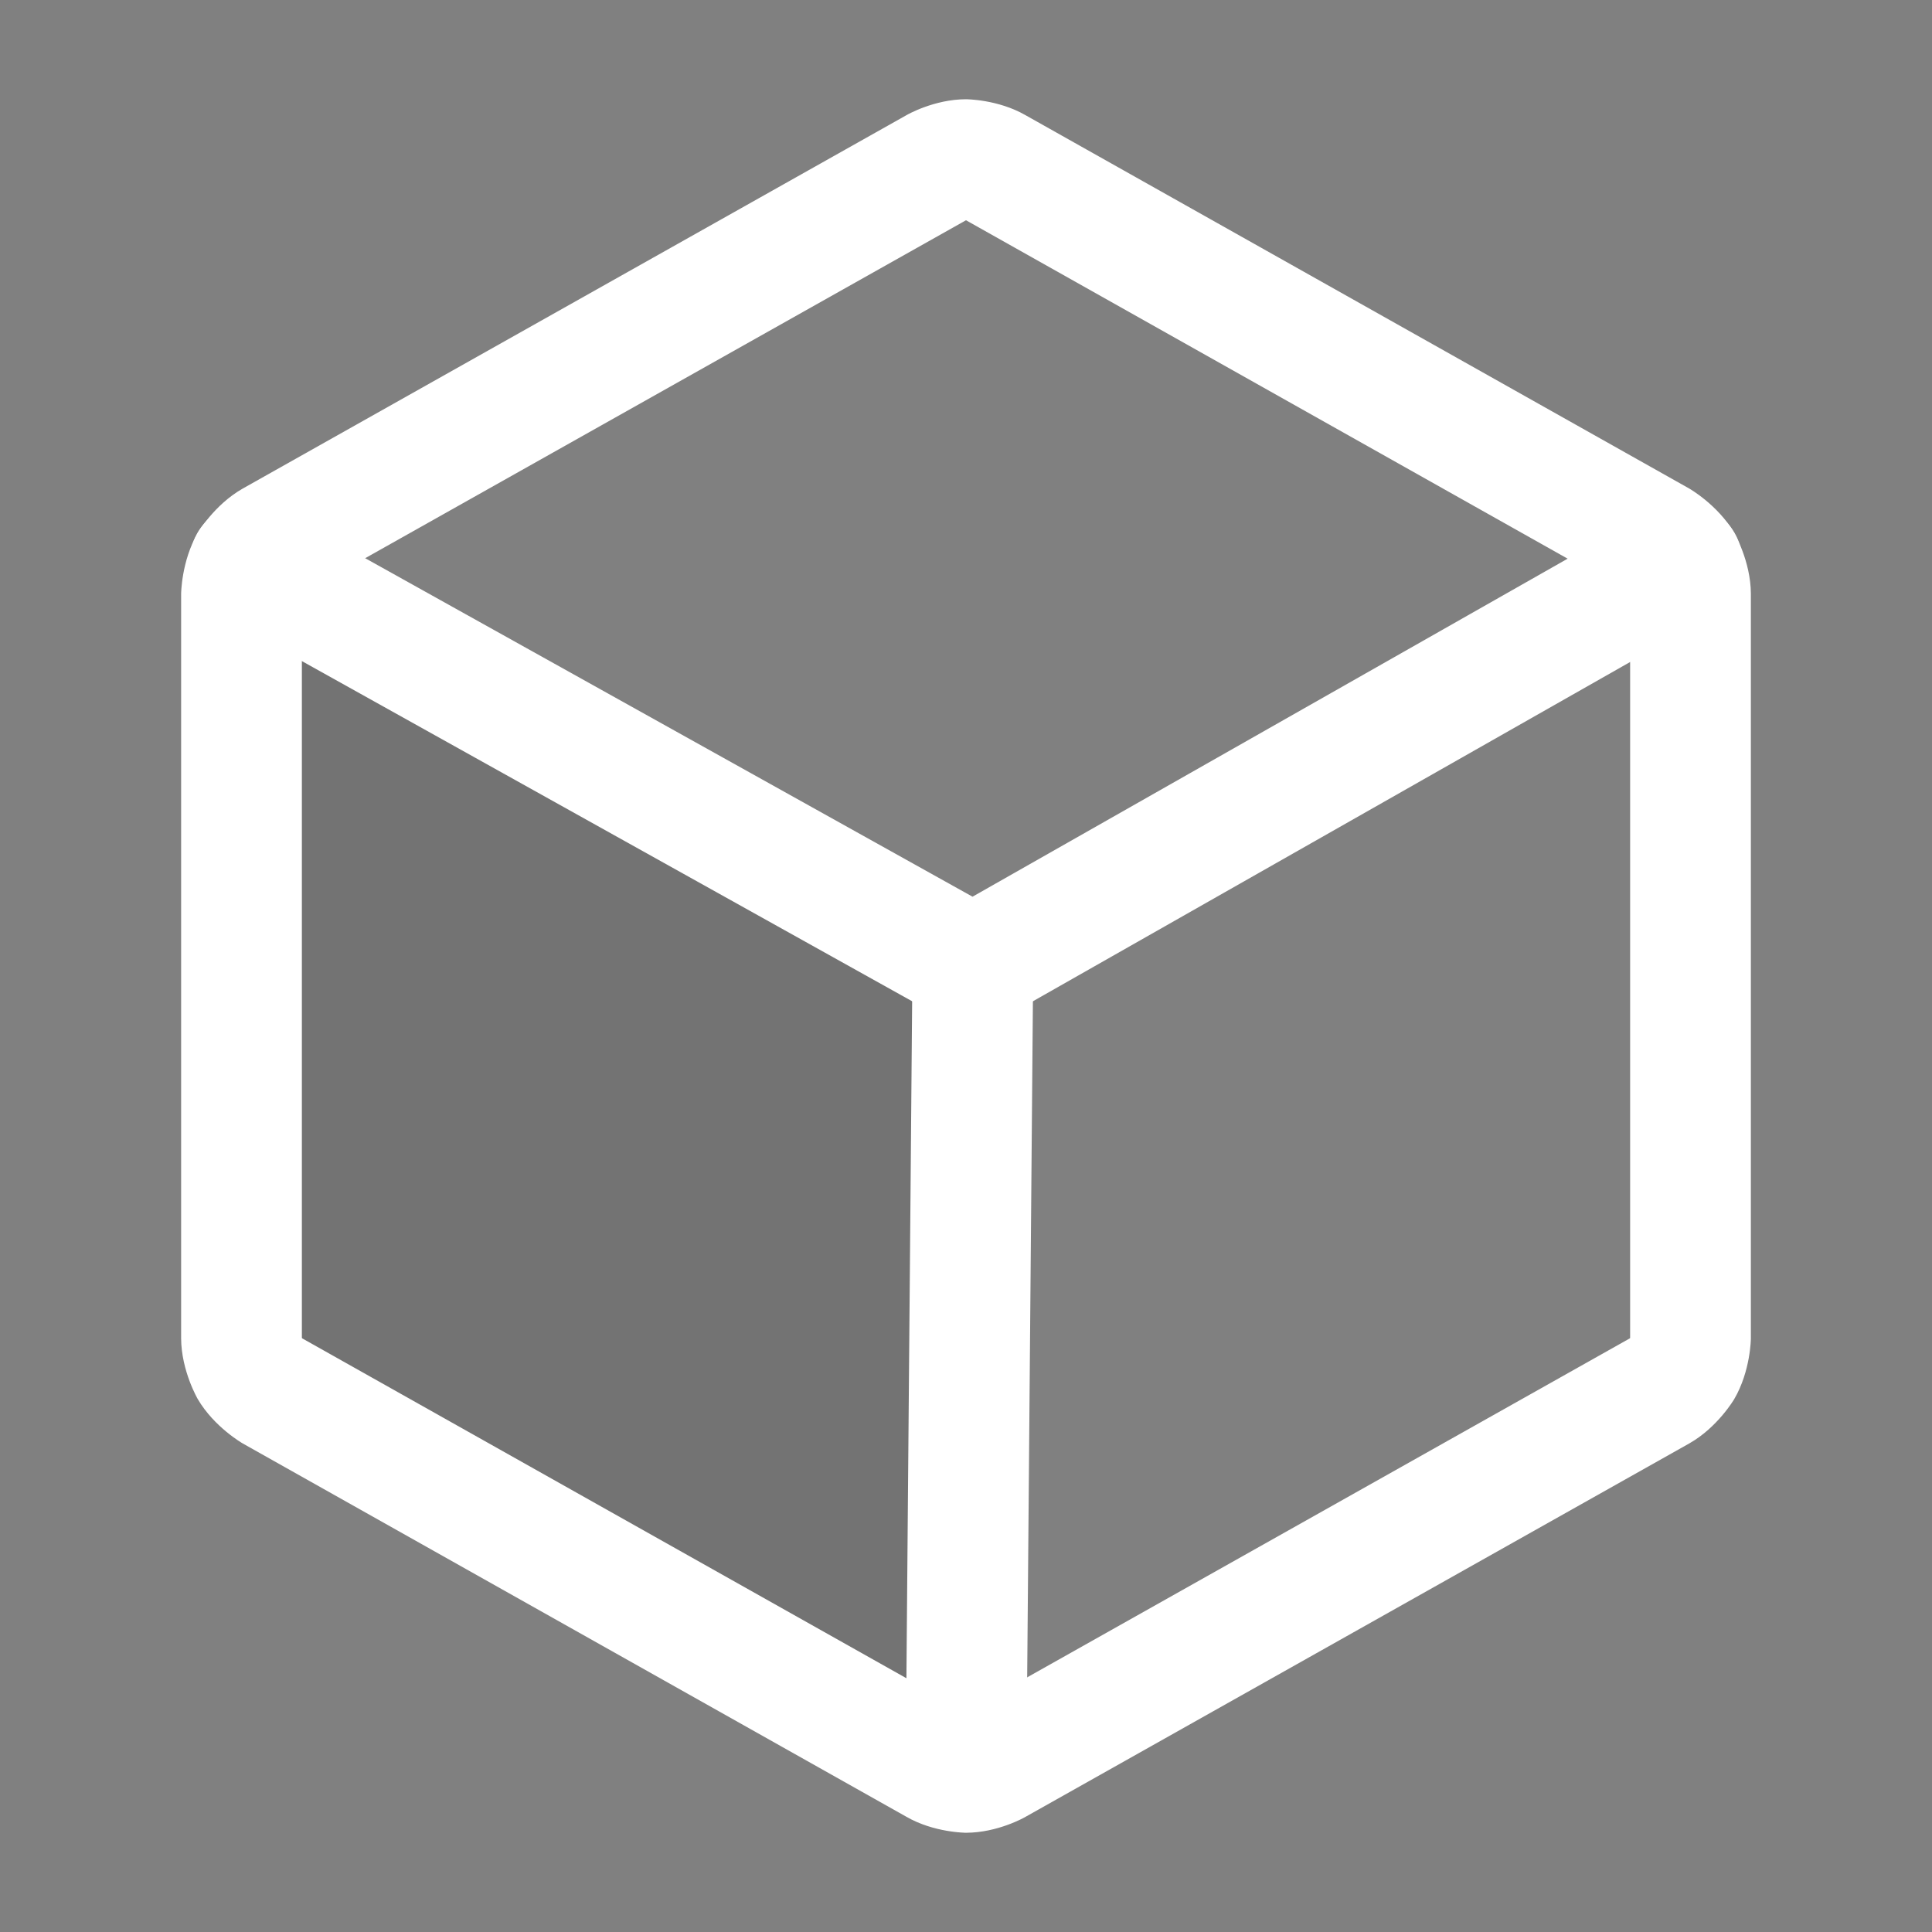
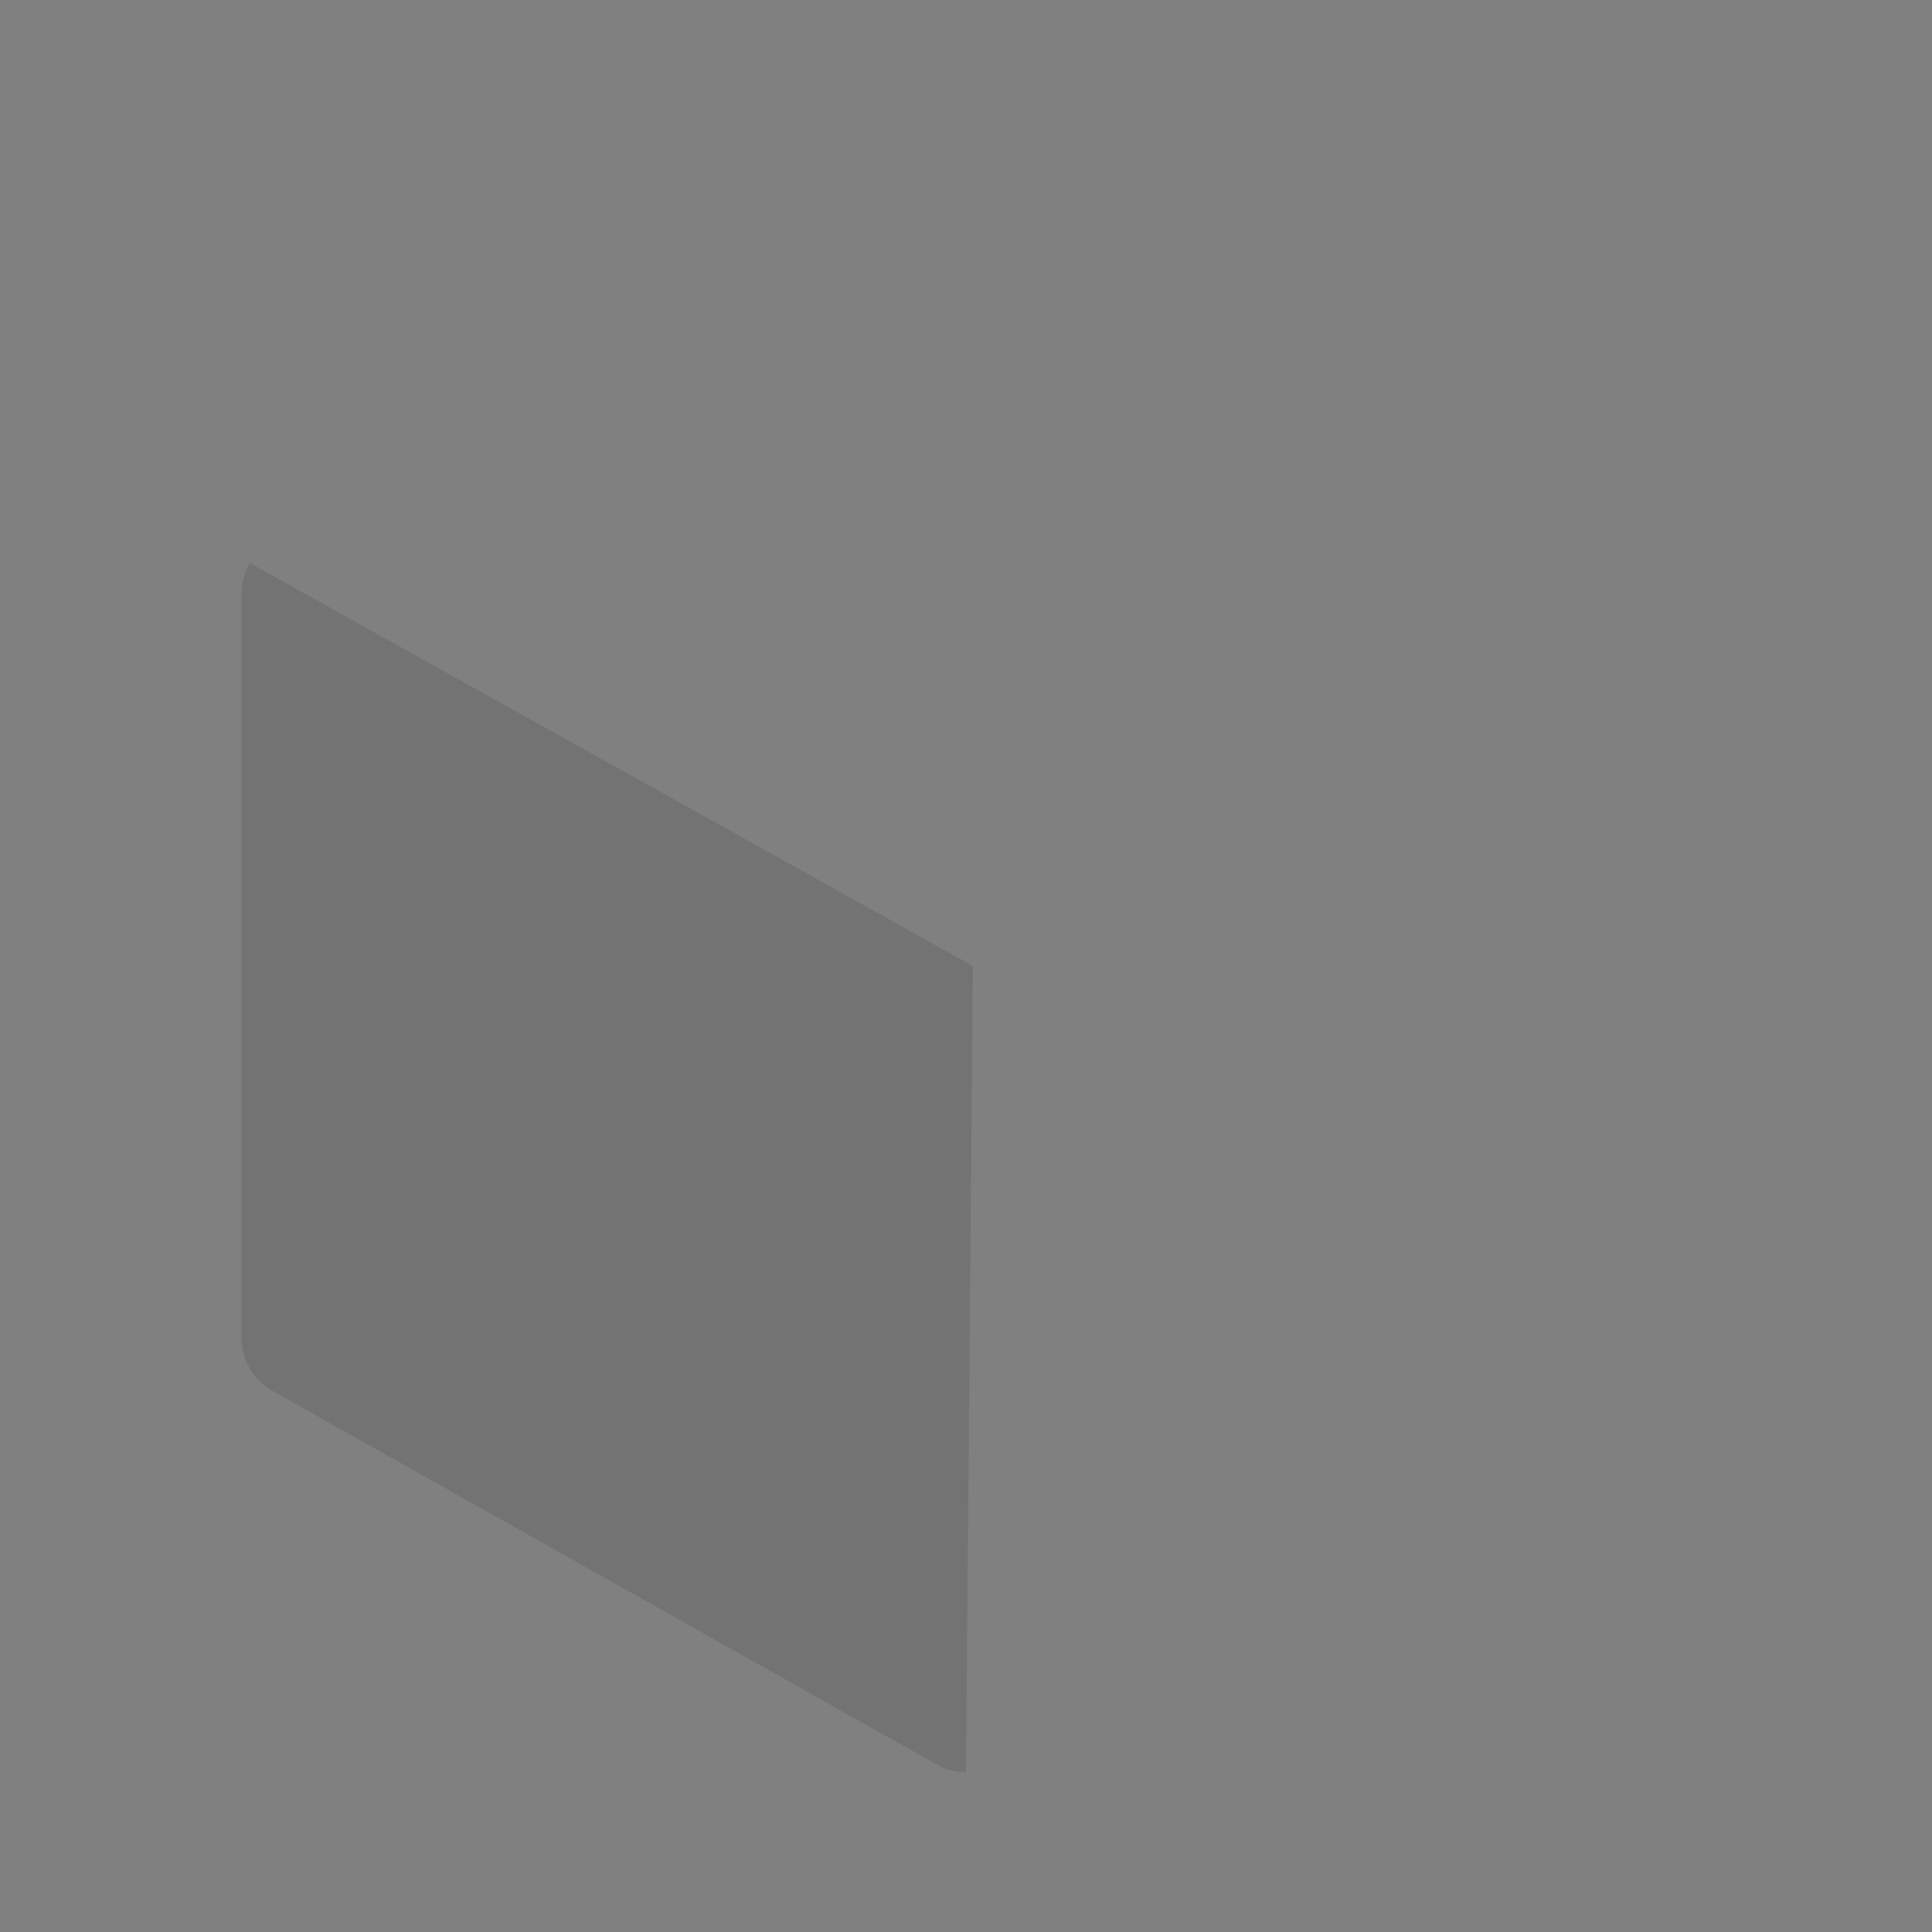
<svg xmlns="http://www.w3.org/2000/svg" width="32" height="32" viewBox="0 0 32 32" fill="none">
  <rect x="0" y="0" width="32" height="32" fill="#808080" stroke="none" />
  <path d="M4.138 9.325C4.047 9.481 3.999 9.658 4 9.837V22.163C4.001 22.34 4.049 22.515 4.139 22.669C4.229 22.822 4.358 22.95 4.513 23.038L15.512 29.225C15.661 29.31 15.829 29.353 16 29.35V29.35L16.113 16L4.138 9.325Z" fill="black" fill-opacity="0.1" />
-   <path fill-rule="evenodd" clip-rule="evenodd" d="M29 22.168L29 22.171C29 22.171 28.996 22.709 28.724 23.174C28.724 23.174 28.451 23.64 27.981 23.907L16.978 30.097C16.978 30.097 16.529 30.356 16 30.356C16 30.356 15.471 30.356 15.012 30.091L4.022 23.909C4.022 23.909 3.549 23.64 3.276 23.174C3.276 23.174 3.003 22.708 3 22.168L3 9.838C3 9.838 3.003 9.292 3.276 8.826C3.276 8.826 3.549 8.36 4.019 8.093L15.022 1.903C15.022 1.903 15.471 1.644 16 1.644C16 1.644 16.529 1.644 16.988 1.909L27.978 8.091C27.978 8.091 28.451 8.36 28.724 8.826C28.724 8.826 28.997 9.292 29 9.832L29 22.163L29 22.168ZM27 9.843L27 22.157V22.158C27 22.158 27 22.161 26.998 22.163C26.998 22.163 26.998 22.164 26.997 22.166C26.996 22.166 26.995 22.167 26.994 22.168L16 28.352L5.003 22.166C5.003 22.166 5.003 22.166 5.002 22.163C5.002 22.163 5 22.16 5 22.157L5 9.838L5 9.838C5 9.838 5.001 9.838 5.002 9.837C5.002 9.837 5.003 9.834 5.006 9.832L16 3.648L26.997 9.834C26.997 9.834 26.997 9.834 26.997 9.835C26.997 9.835 26.998 9.836 26.998 9.837C26.998 9.837 27 9.84 27 9.843Z" fill="white" />
-   <path d="M16.108 14.852L4.625 8.452C4.476 8.369 4.308 8.325 4.138 8.325L4.129 8.325C4.04 8.326 3.951 8.339 3.864 8.363C3.609 8.436 3.393 8.606 3.264 8.838C3.181 8.987 3.138 9.155 3.138 9.325L3.138 9.333C3.138 9.423 3.151 9.512 3.176 9.598C3.248 9.853 3.419 10.069 3.651 10.198L15.626 16.873C15.931 17.044 16.303 17.042 16.607 16.869L28.357 10.194C28.587 10.063 28.756 9.846 28.827 9.591C28.851 9.504 28.863 9.415 28.863 9.325L28.862 9.3C28.858 9.136 28.814 8.974 28.732 8.831C28.555 8.518 28.223 8.325 27.863 8.325C27.85 8.325 27.836 8.325 27.823 8.326C27.664 8.332 27.508 8.377 27.369 8.456L16.108 14.852Z" fill="white" />
-   <path d="M15 29.342L15 29.35C15 29.408 15.005 29.466 15.015 29.524C15.099 29.998 15.509 30.346 15.992 30.35C16.008 30.35 16.024 30.35 16.04 30.349C16.288 30.339 16.524 30.237 16.701 30.063C16.89 29.877 16.998 29.624 17 29.358L17.113 16.009L17.113 16C17.113 15.987 17.112 15.974 17.112 15.96C17.102 15.712 17 15.476 16.826 15.299C16.64 15.11 16.386 15.002 16.121 15L16.113 15C16.099 15 16.086 15 16.073 15.001C15.825 15.011 15.589 15.113 15.411 15.287C15.222 15.473 15.115 15.726 15.113 15.992L15 29.342Z" fill="white" />
</svg>